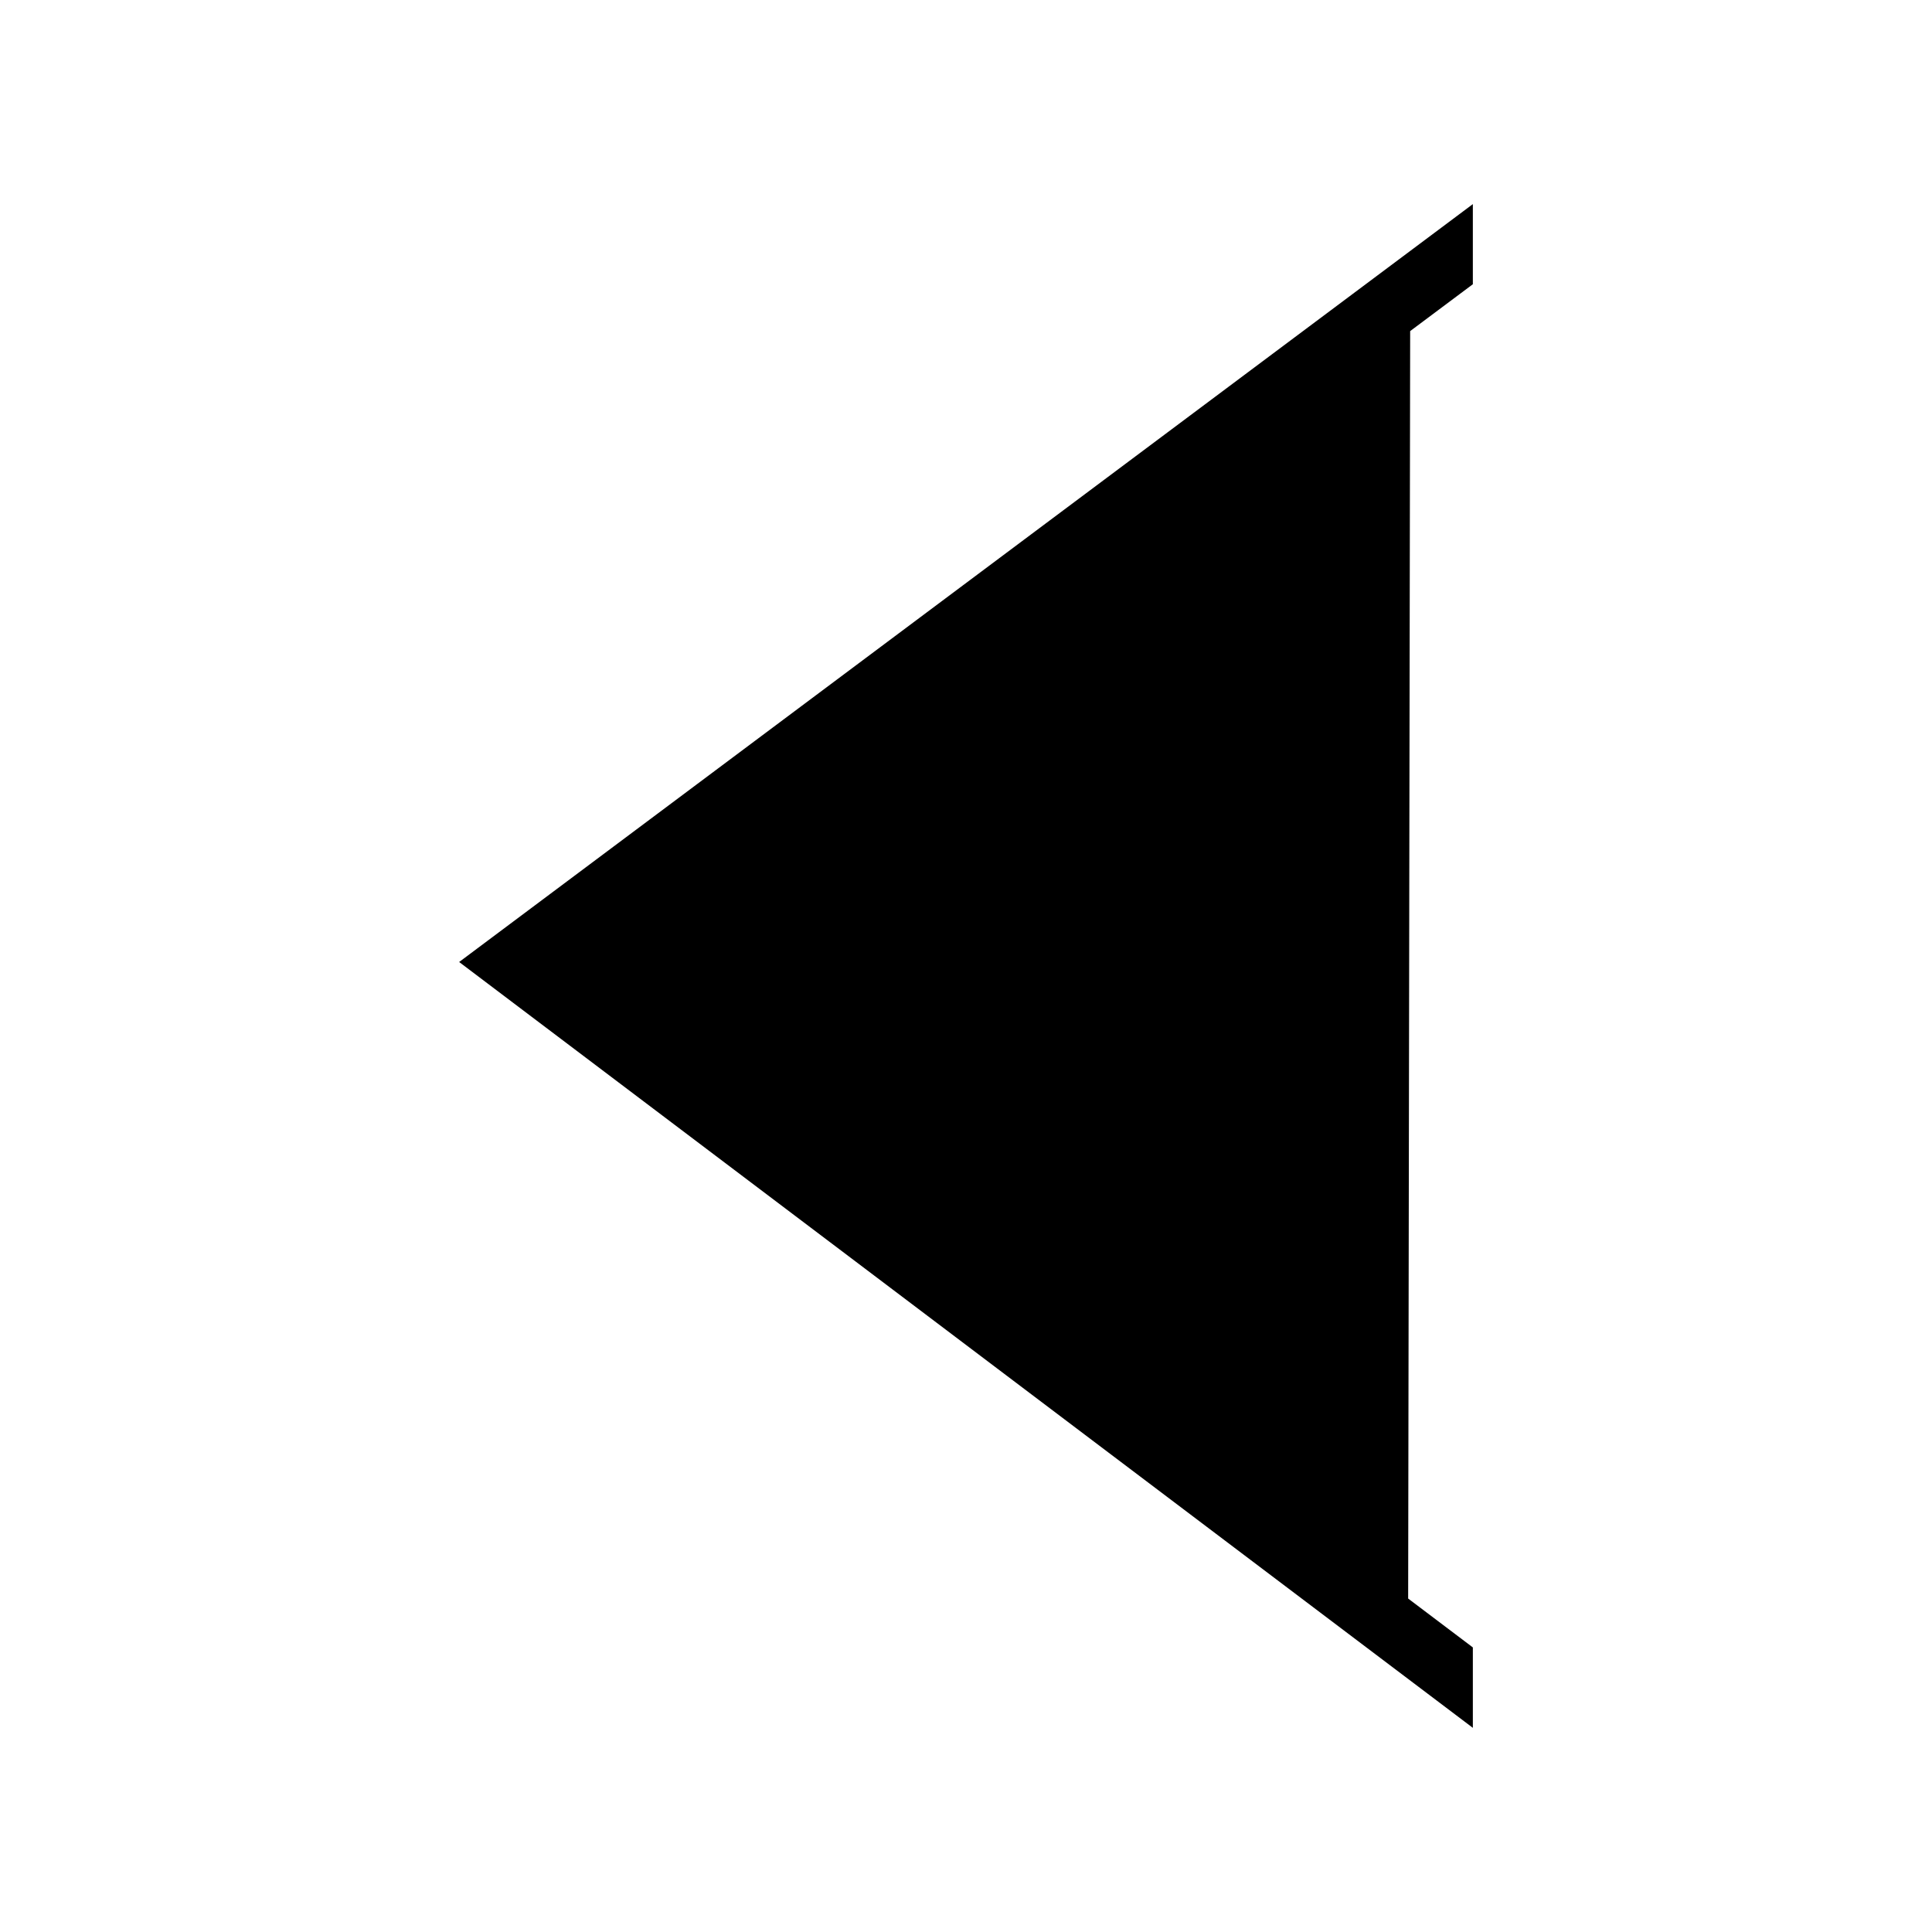
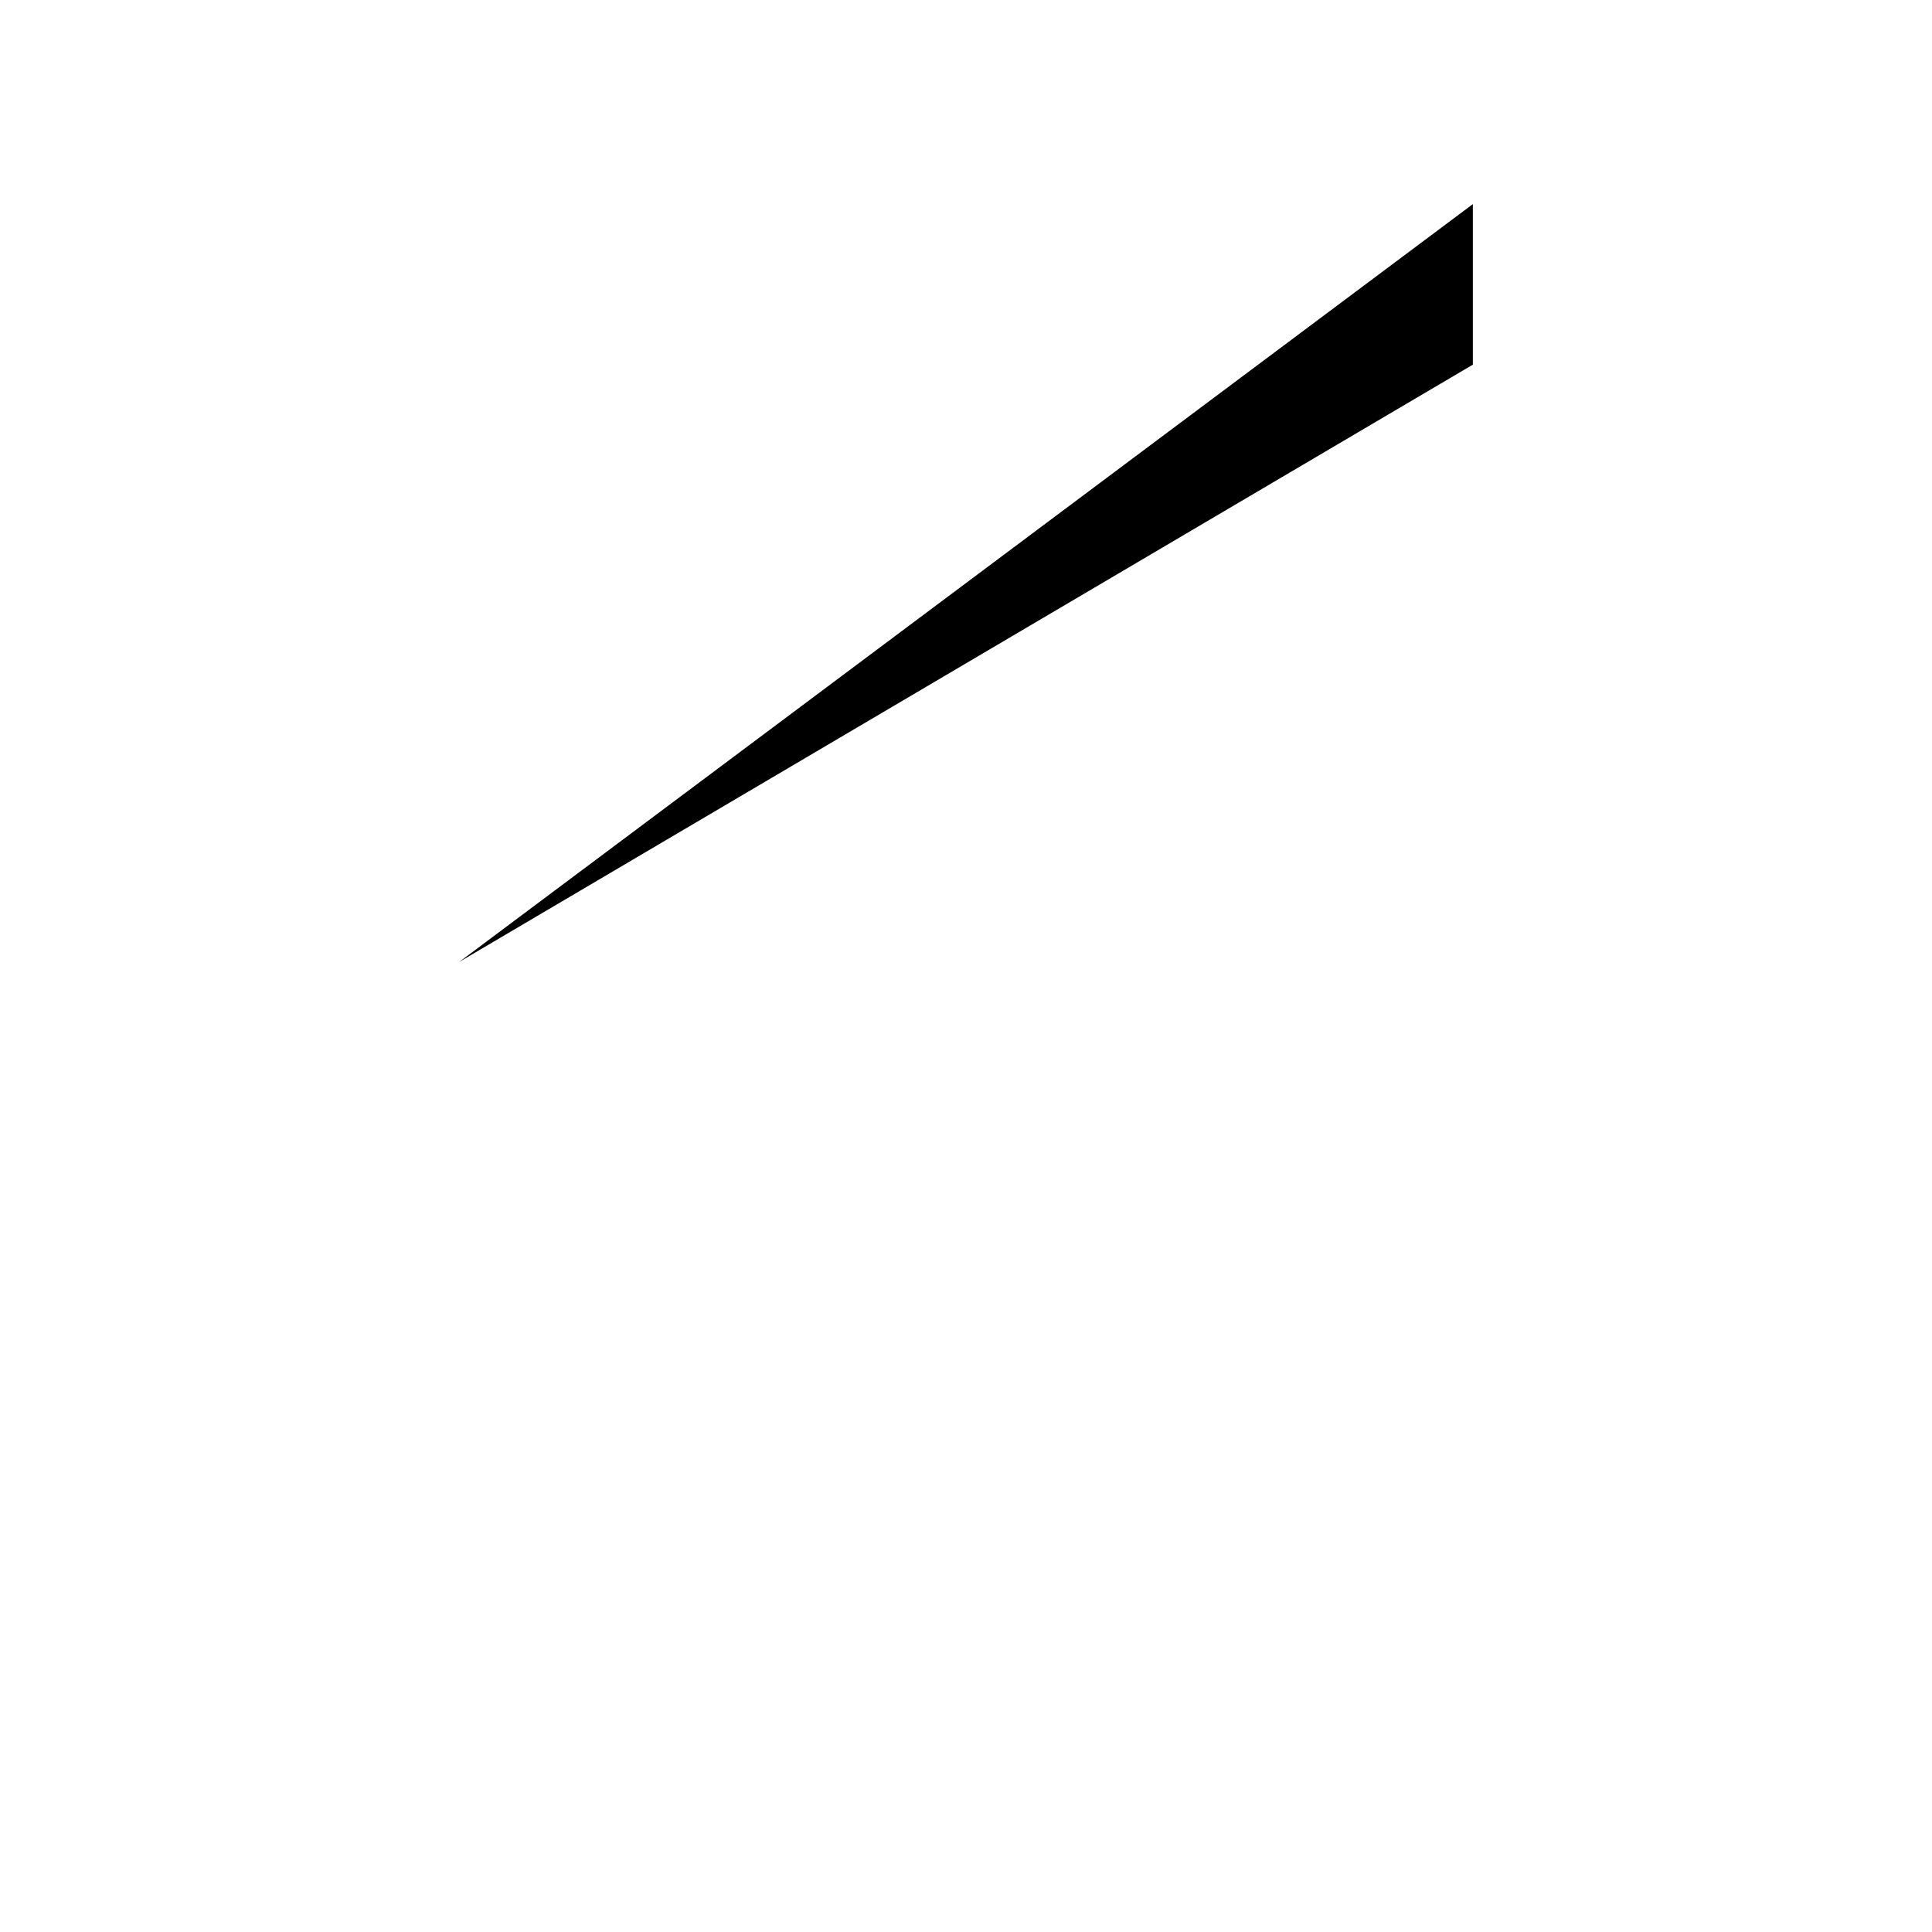
<svg xmlns="http://www.w3.org/2000/svg" fill="#000000" width="800px" height="800px" version="1.1" viewBox="144 144 512 512">
-   <path d="m265.68 398.94 268.64-200.85v21.234l-16.613 12.418-0.531 335.89 17.145 12.953v21.312z" fill-rule="evenodd" />
+   <path d="m265.68 398.94 268.64-200.85v21.234v21.312z" fill-rule="evenodd" />
</svg>